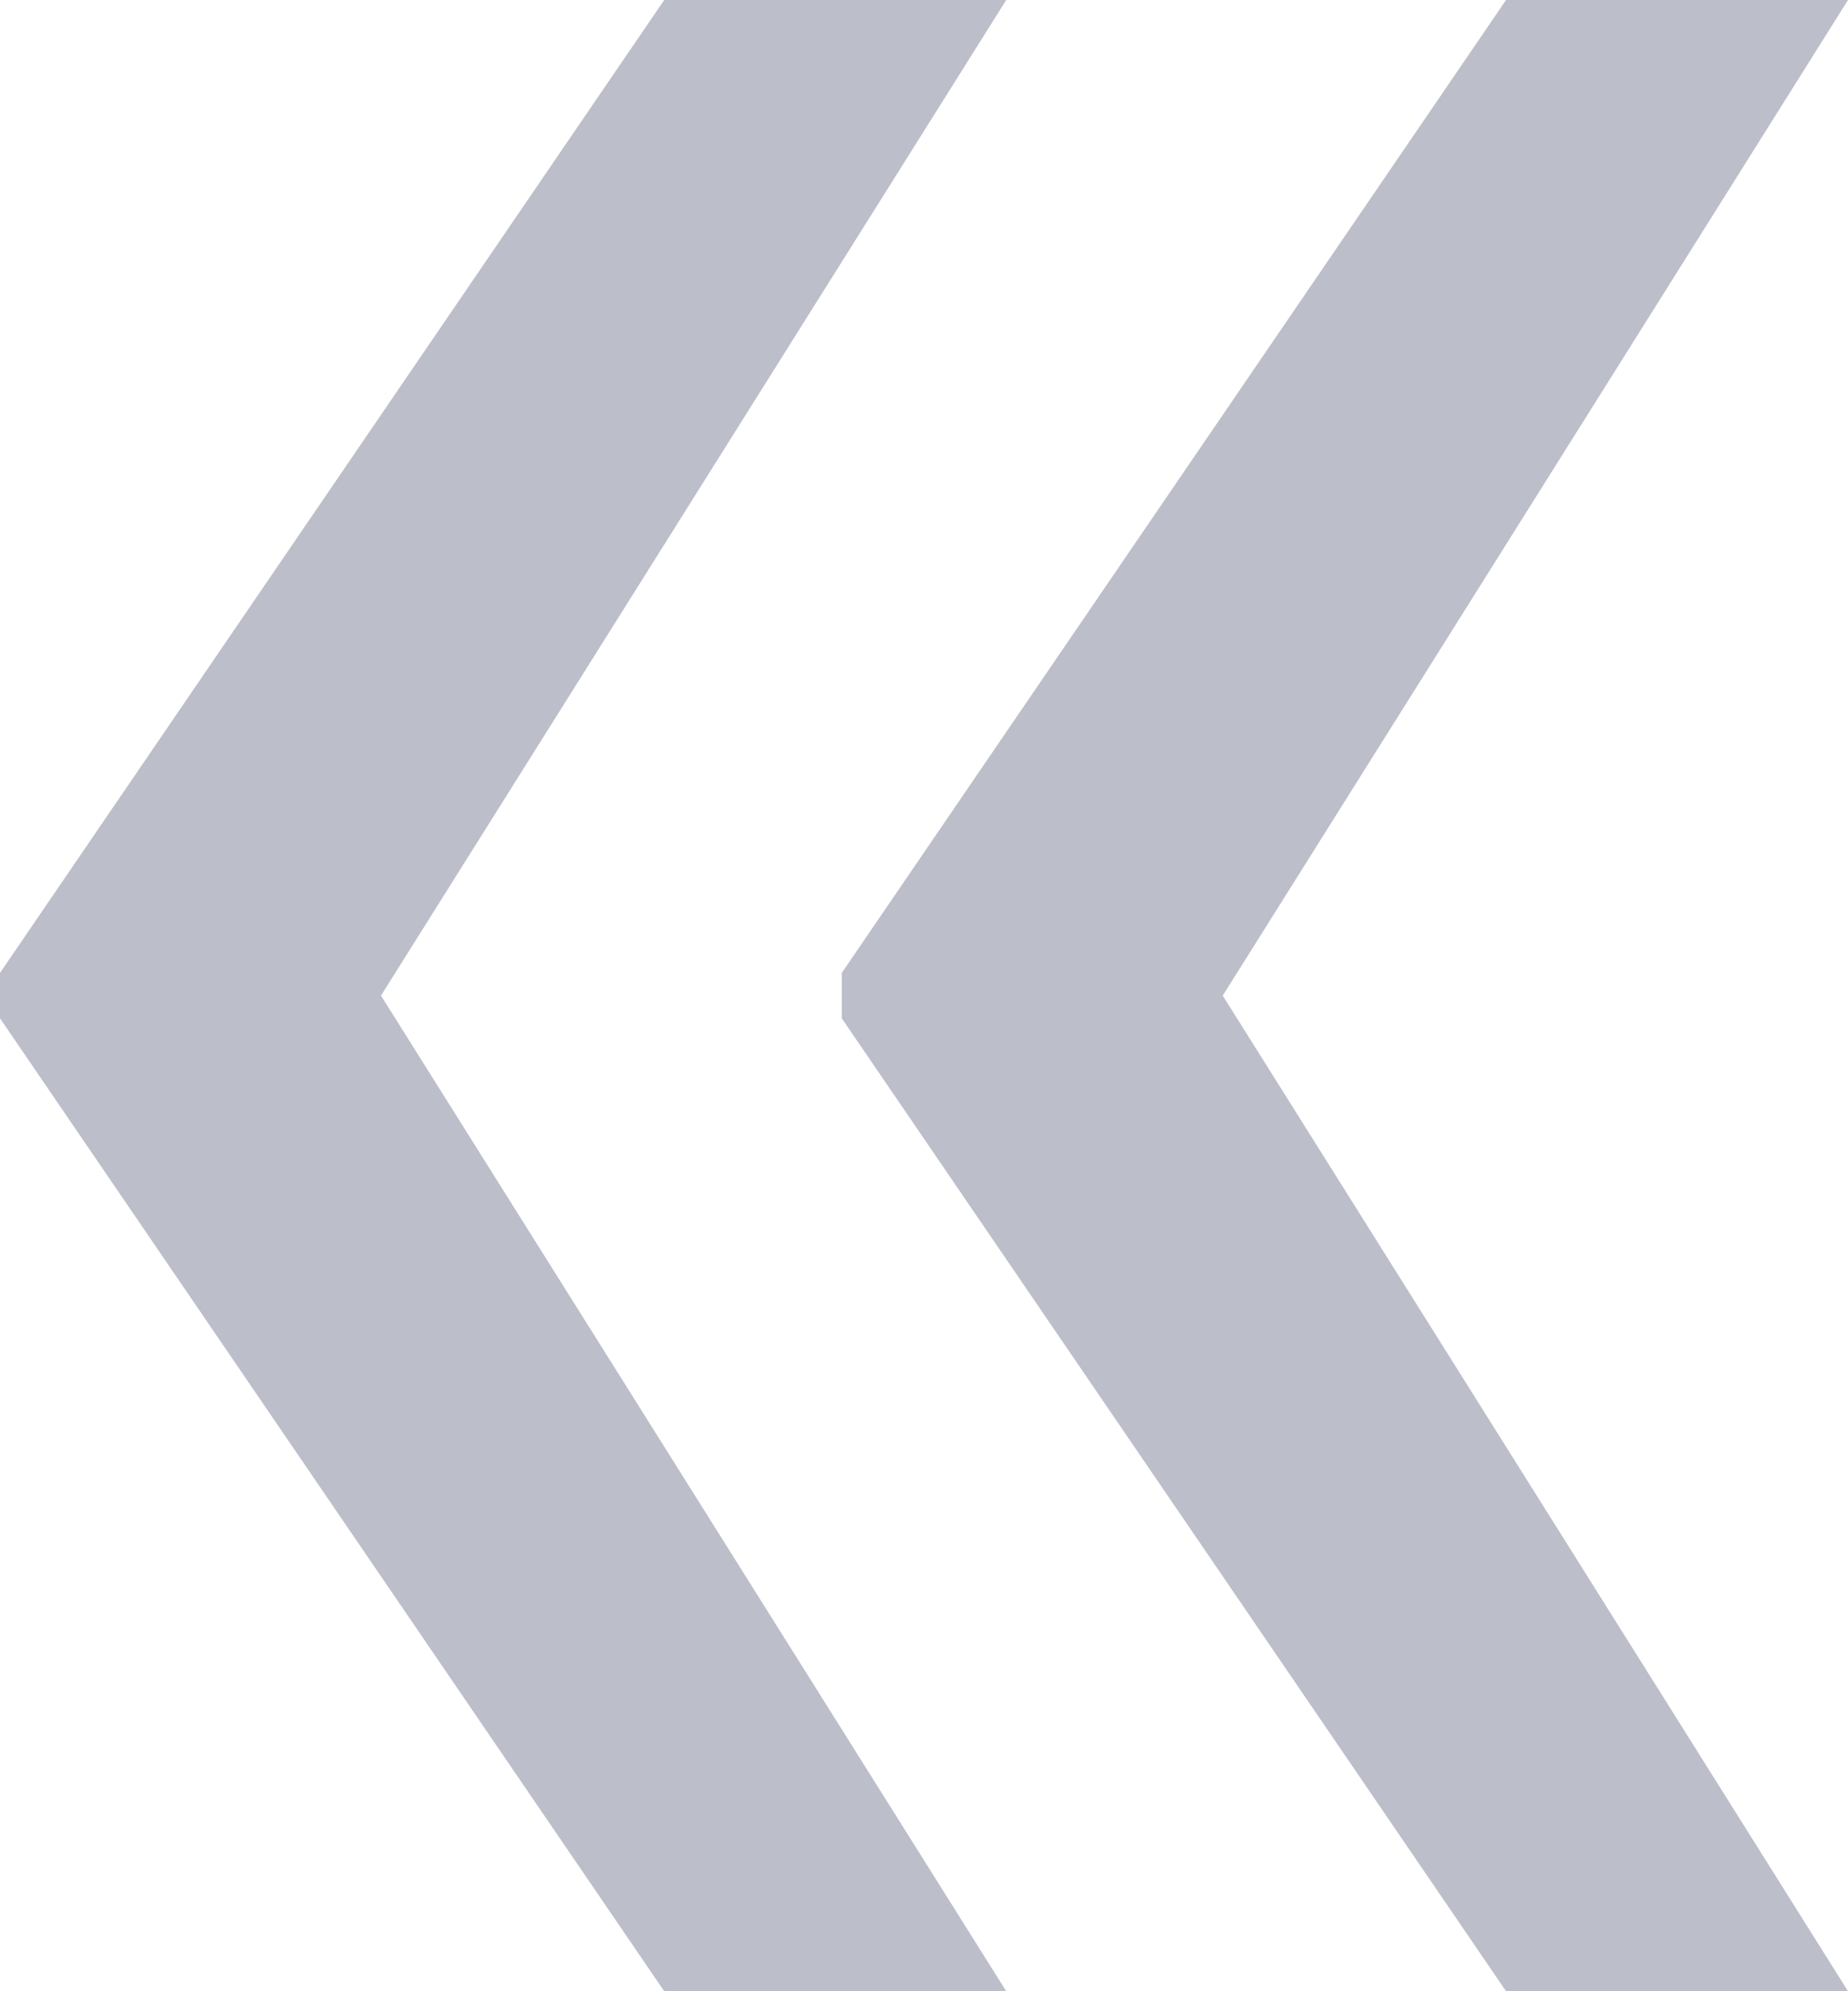
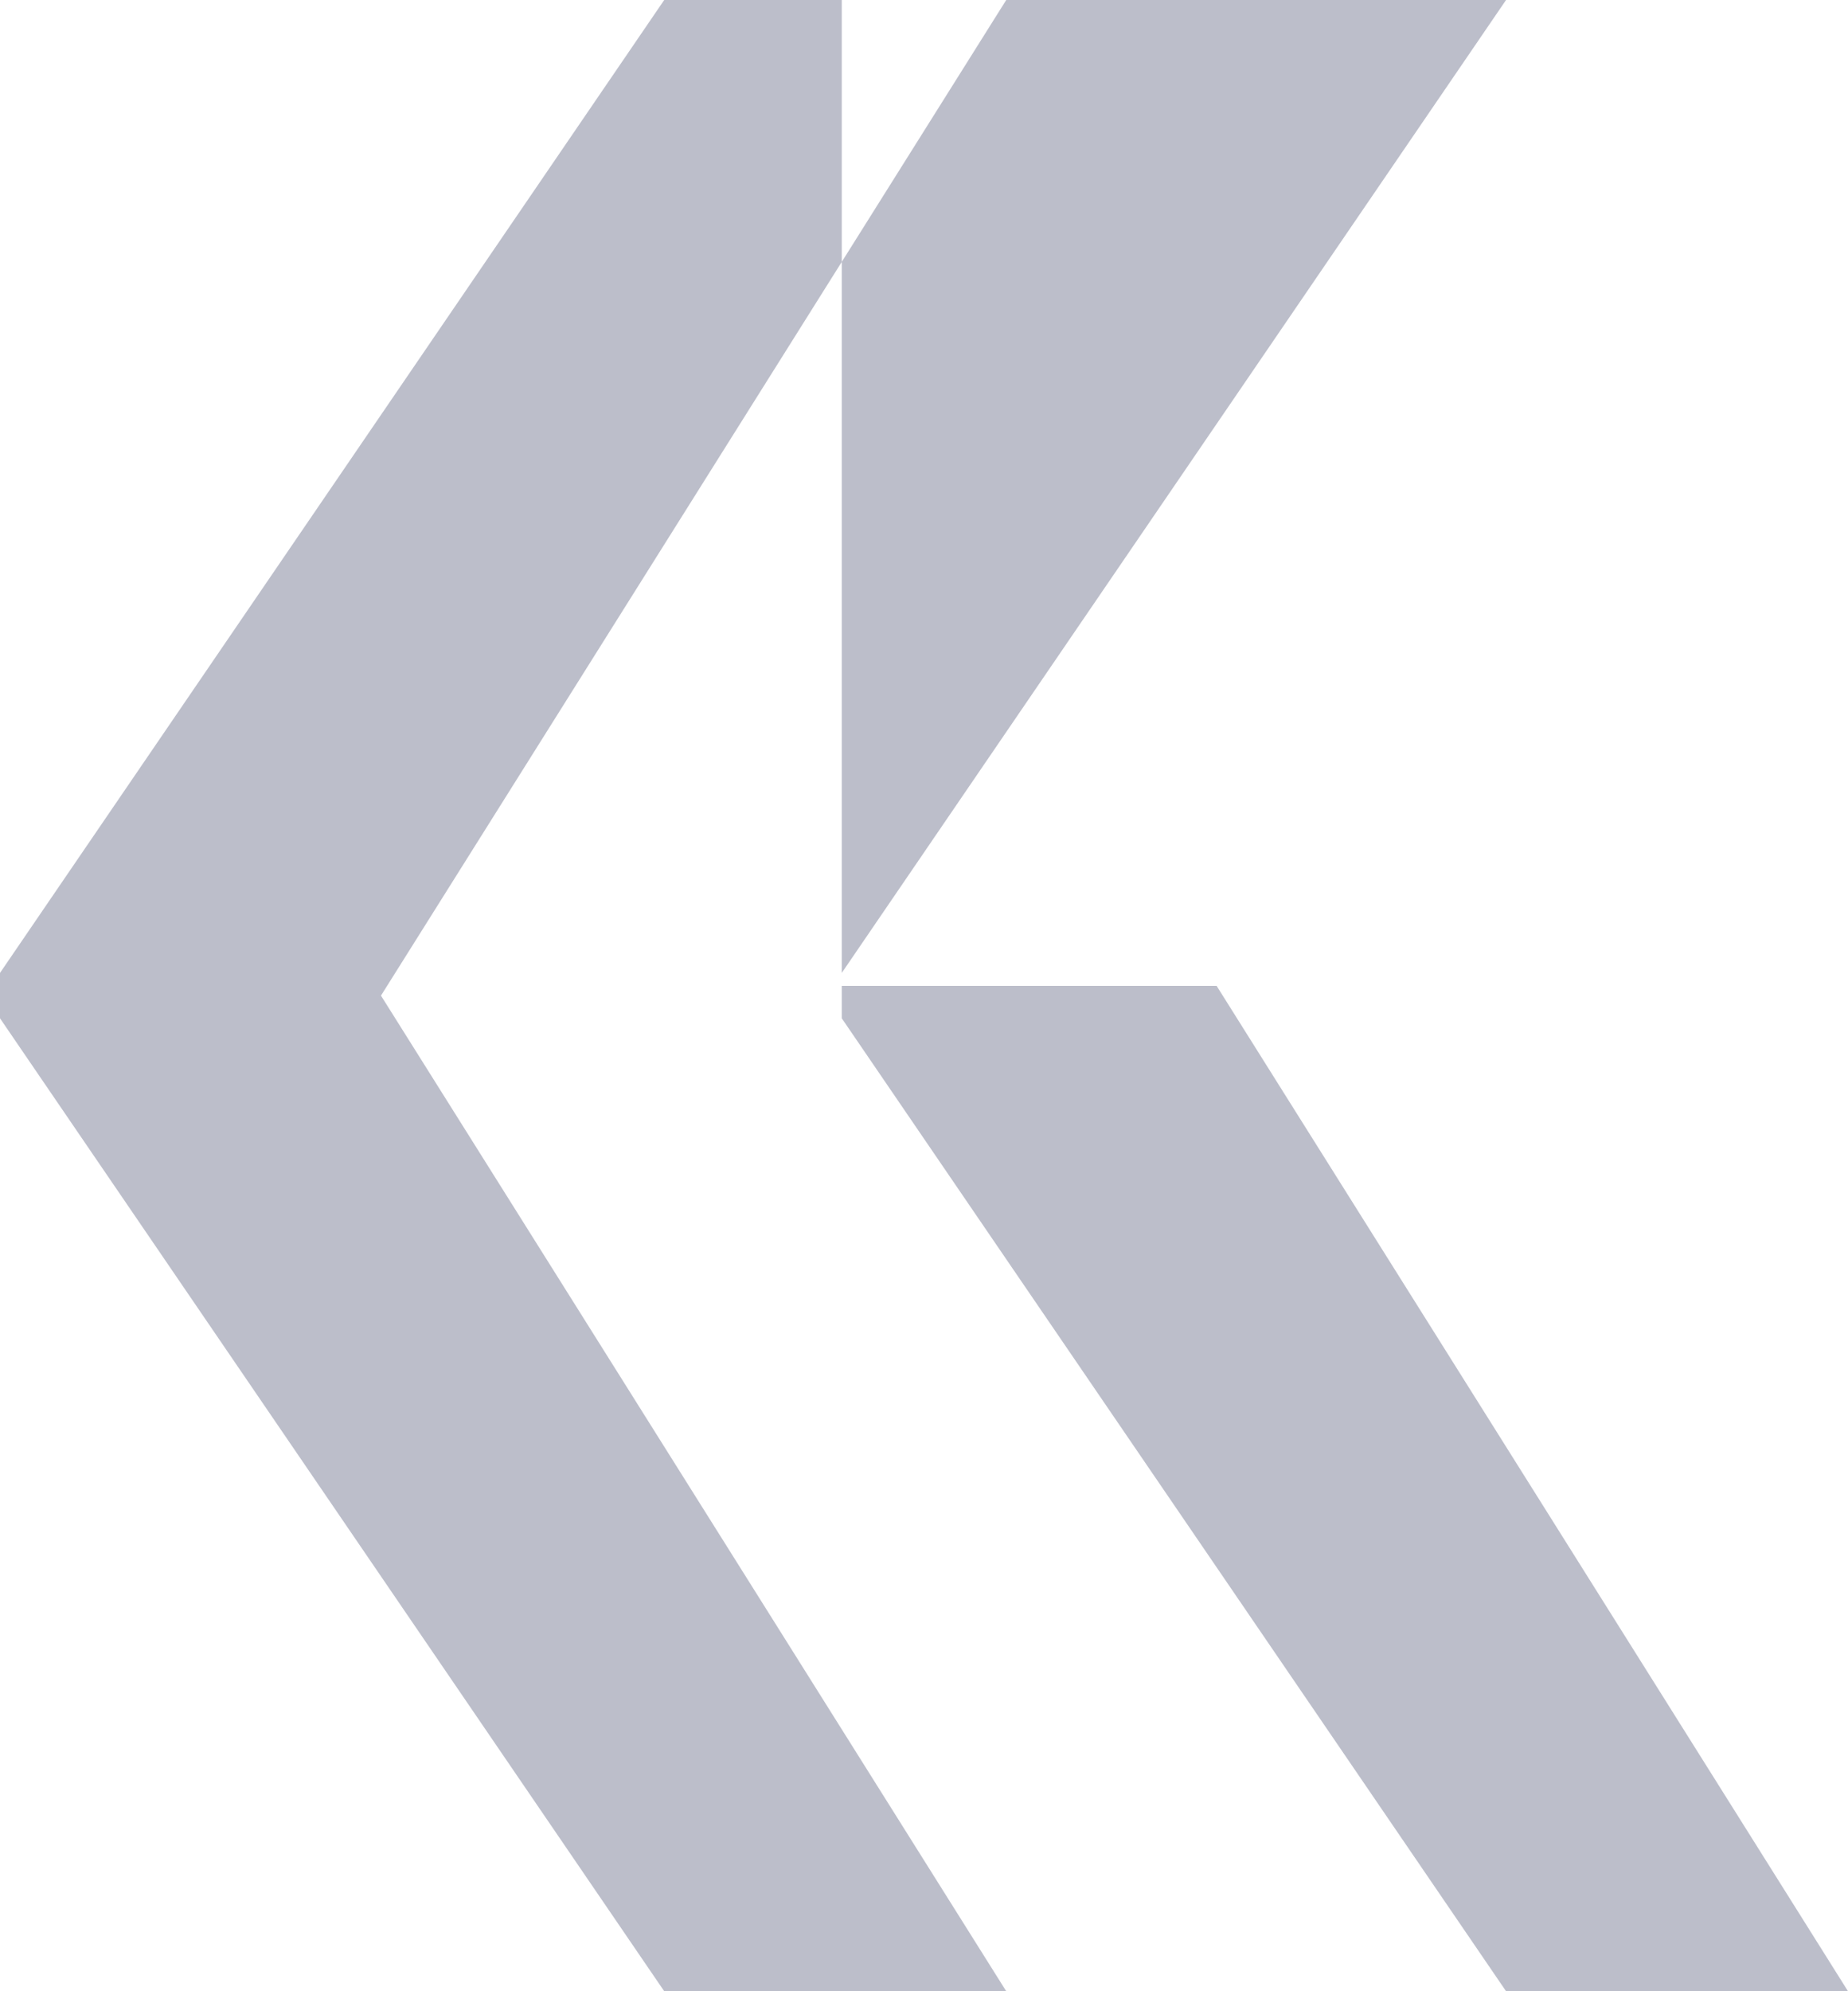
<svg xmlns="http://www.w3.org/2000/svg" width="26" height="28" viewBox="0 0 26 28" fill="none">
-   <path d="M14.157 28H9.345L0 14.319V13.863H5.274L14.157 28ZM14.157 0L5.274 14.137H0V13.681L9.345 0H14.157ZM26 28H21.189L11.843 14.319V13.863H17.117L26 28ZM26 0L17.117 14.137H11.843V13.681L21.189 0H26Z" fill="#BCBECA" />
+   <path d="M14.157 28H9.345L0 14.319V13.863H5.274L14.157 28ZM14.157 0L5.274 14.137H0V13.681L9.345 0H14.157ZM26 28H21.189L11.843 14.319V13.863H17.117L26 28ZM26 0H11.843V13.681L21.189 0H26Z" fill="#BCBECA" />
</svg>